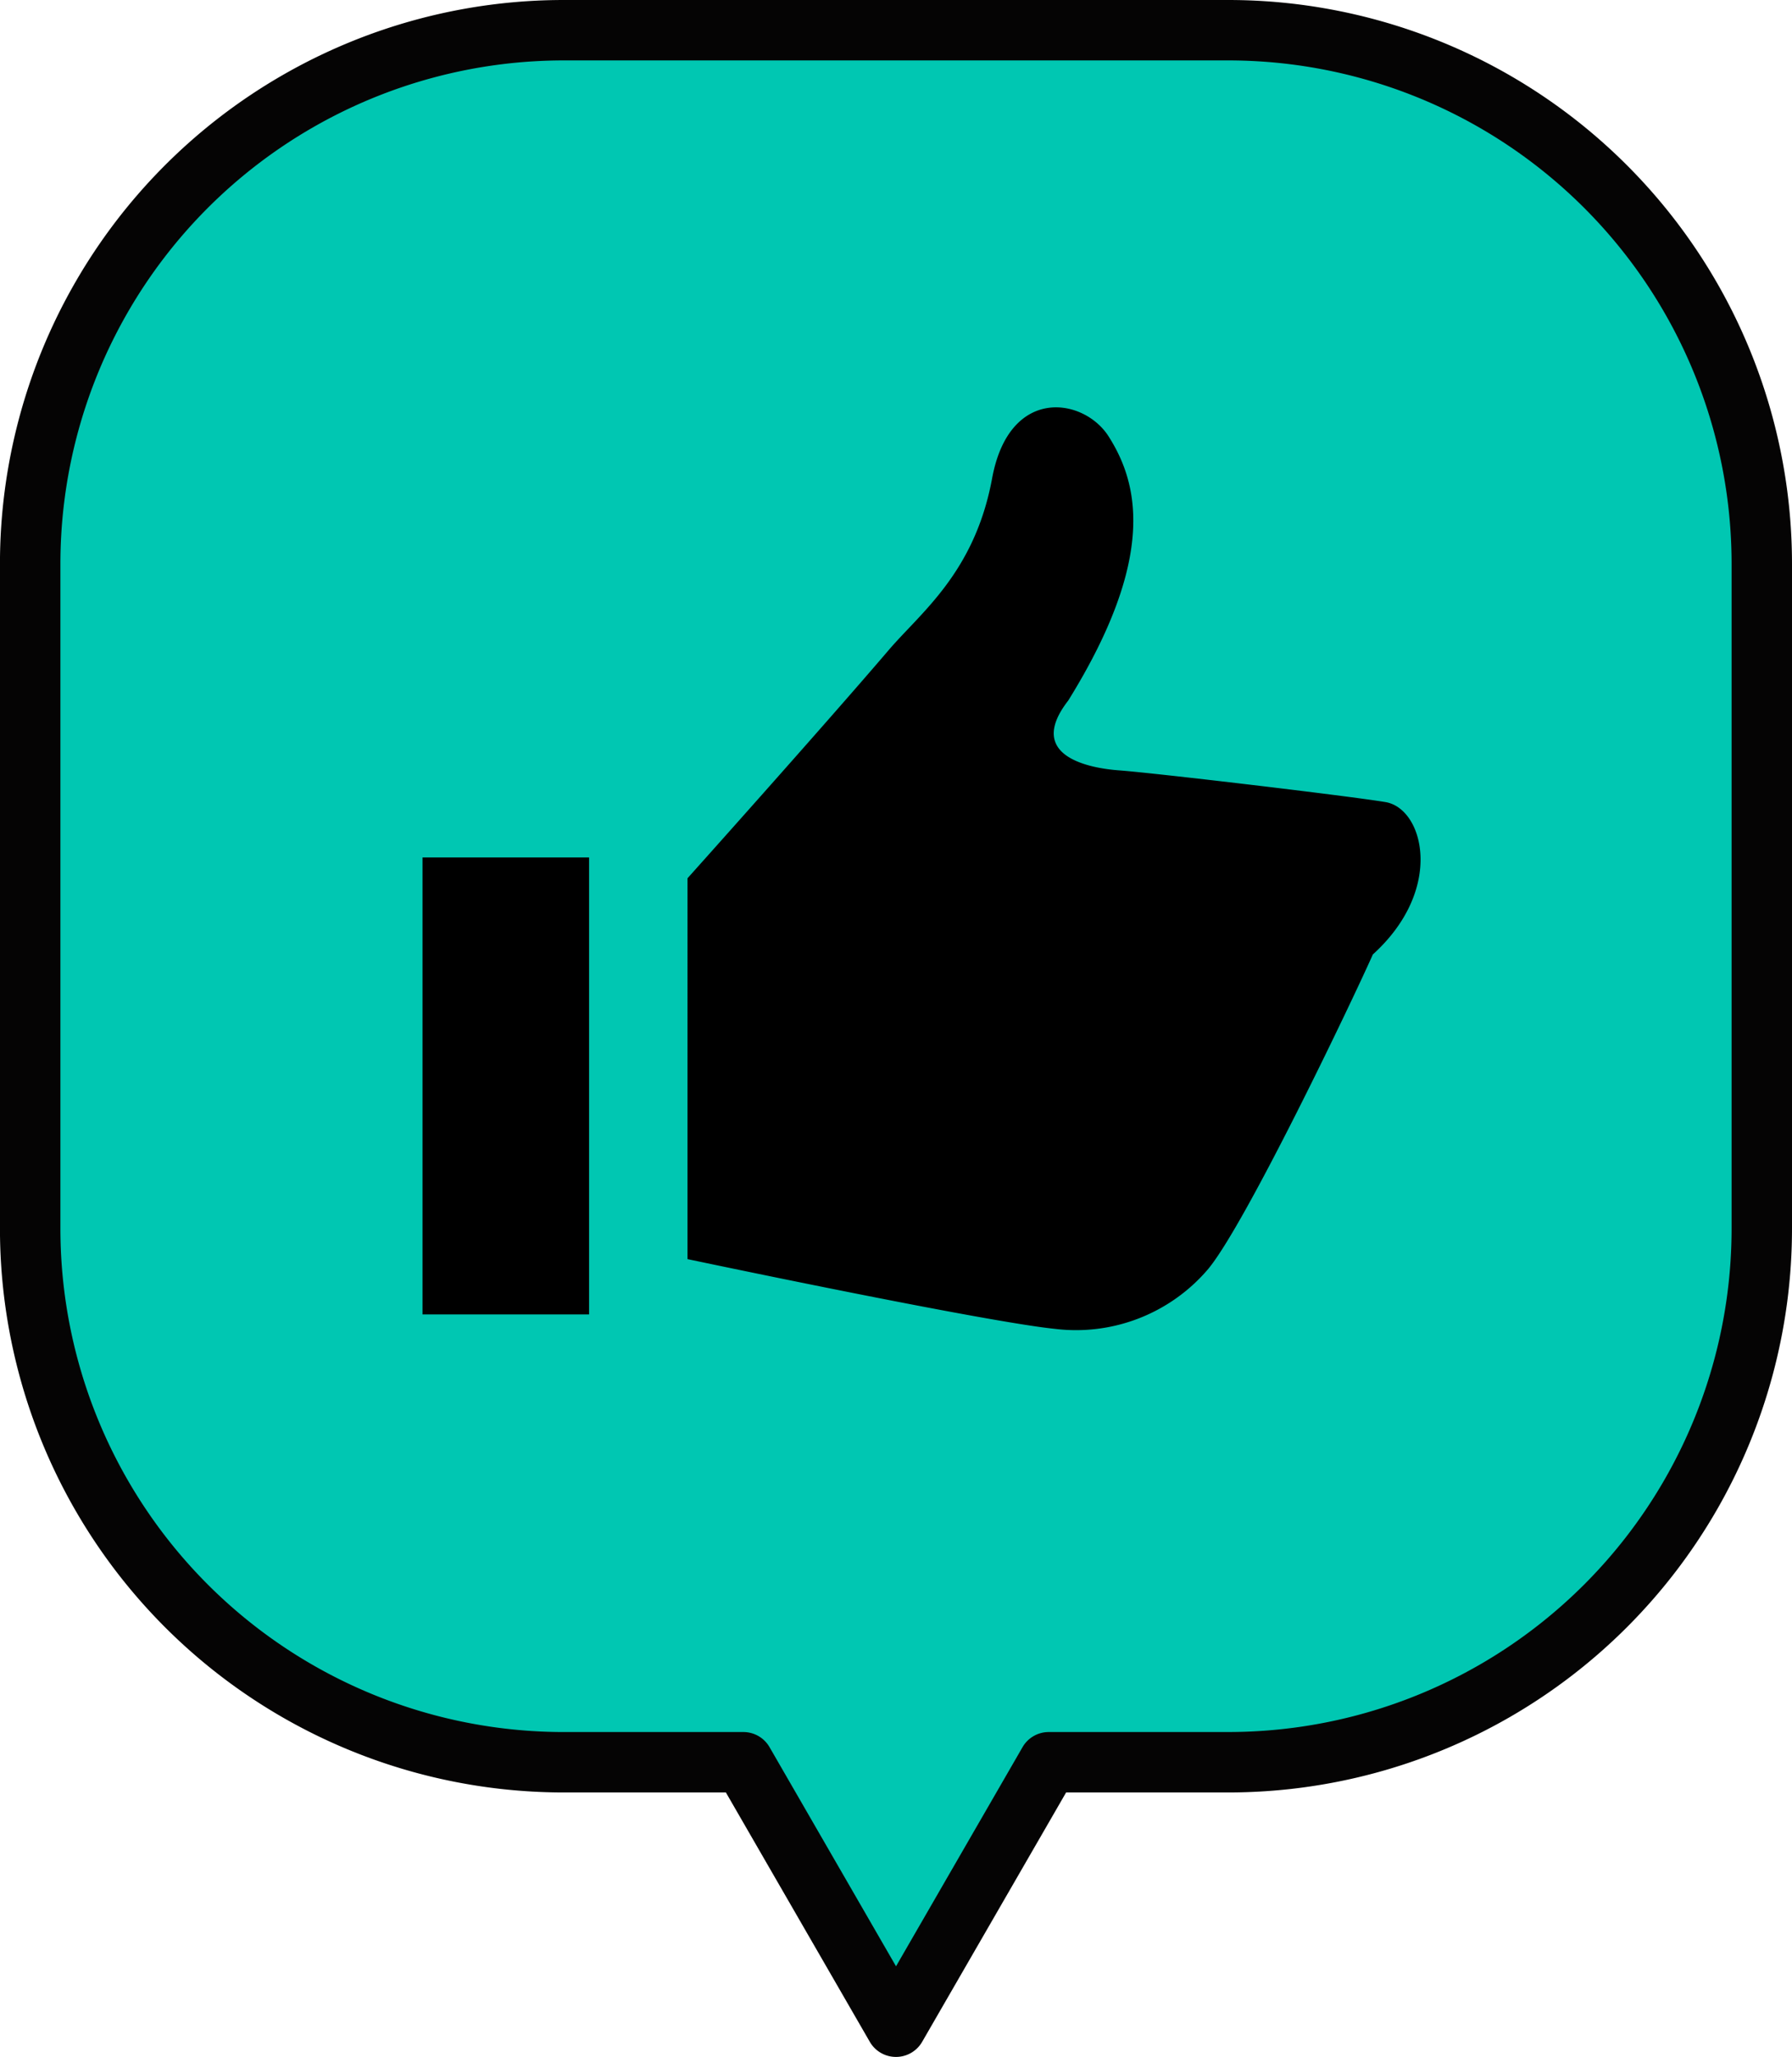
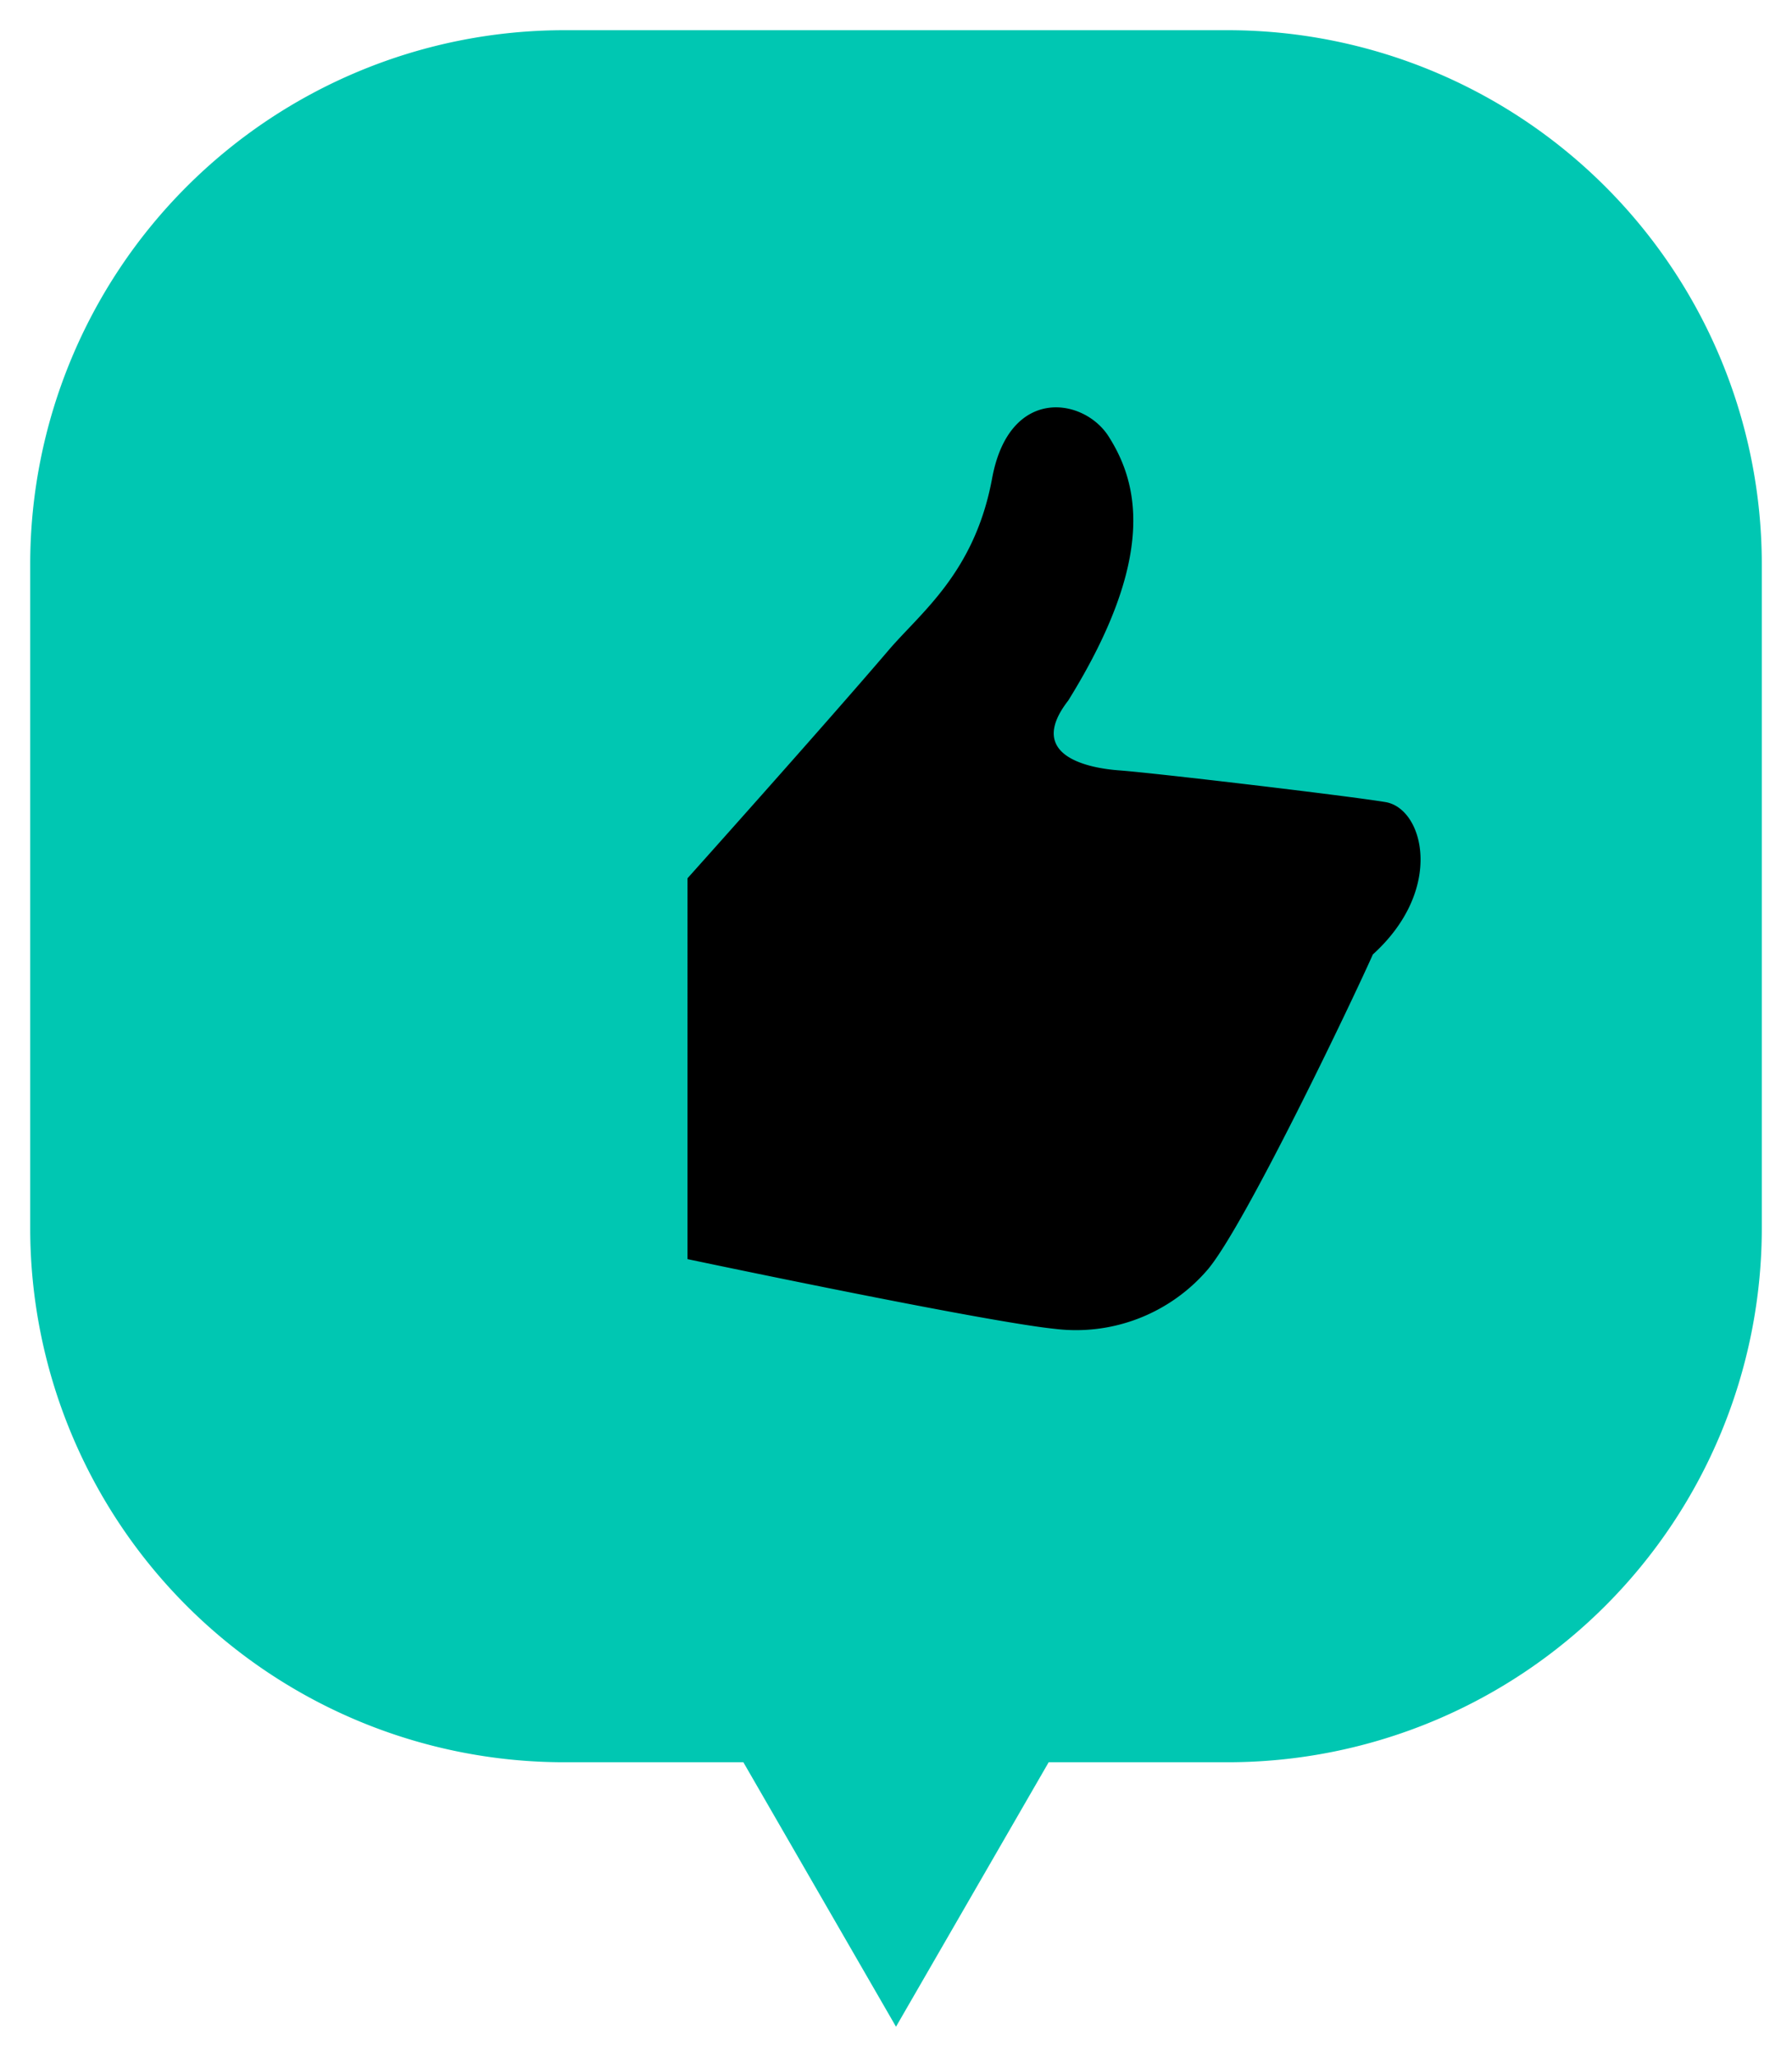
<svg xmlns="http://www.w3.org/2000/svg" width="89" height="102.133" viewBox="0 0 89 102.133">
  <g transform="translate(-1884 -9114.365)">
    <path d="M368.887,466.156H335.936a26.525,26.525,0,0,0-26.525,26.525v32.951a26.525,26.525,0,0,0,26.525,26.525h8.894l7.581,13.132,7.583-13.132h8.893a26.525,26.525,0,0,0,26.524-26.525V492.681A26.525,26.525,0,0,0,368.887,466.156Z" transform="translate(1576.089 8649.709)" fill="#00c7b2" />
-     <path d="M335.936,464.656h32.951a28,28,0,0,1,28.024,28.025v32.951a28,28,0,0,1-28.024,28.025H360.86l-7.15,12.382a1.5,1.5,0,0,1-1.3.75h0a1.5,1.5,0,0,1-1.3-.75l-7.148-12.382h-8.028a28,28,0,0,1-28.025-28.025V492.681a28,28,0,0,1,28.025-28.025Zm32.951,86a25,25,0,0,0,25.024-25.025V492.681a25,25,0,0,0-25.024-25.025H335.936a25,25,0,0,0-25.025,25.025v32.951a25,25,0,0,0,25.025,25.025h8.894a1.5,1.5,0,0,1,1.3.75l6.282,10.882,6.284-10.882a1.5,1.5,0,0,1,1.3-.75Z" transform="translate(1576.089 8649.709)" fill="#050404" />
    <g transform="translate(1904.985 9115.184)">
      <path d="M170.591,39.008c-1.891-.315-11.547-1.454-13.237-1.576-1.283-.092-4.727-.63-2.521-3.467,4.421-7.126,3.476-10.8,2.005-13.114-1.232-1.936-4.937-2.521-5.787,2.083-.864,4.676-3.538,6.655-5.137,8.527-3.246,3.8-9.991,11.329-9.991,11.329V61.7s14.7,3.106,18.28,3.467a8.614,8.614,0,0,0,7.577-2.973c1.851-2.221,7.114-13.221,8.181-15.622C173.54,43.331,172.482,39.323,170.591,39.008Z" transform="translate(-122.763 0)" />
-       <rect width="8.272" height="22.69" transform="translate(0 41.756)" />
    </g>
  </g>
</svg>